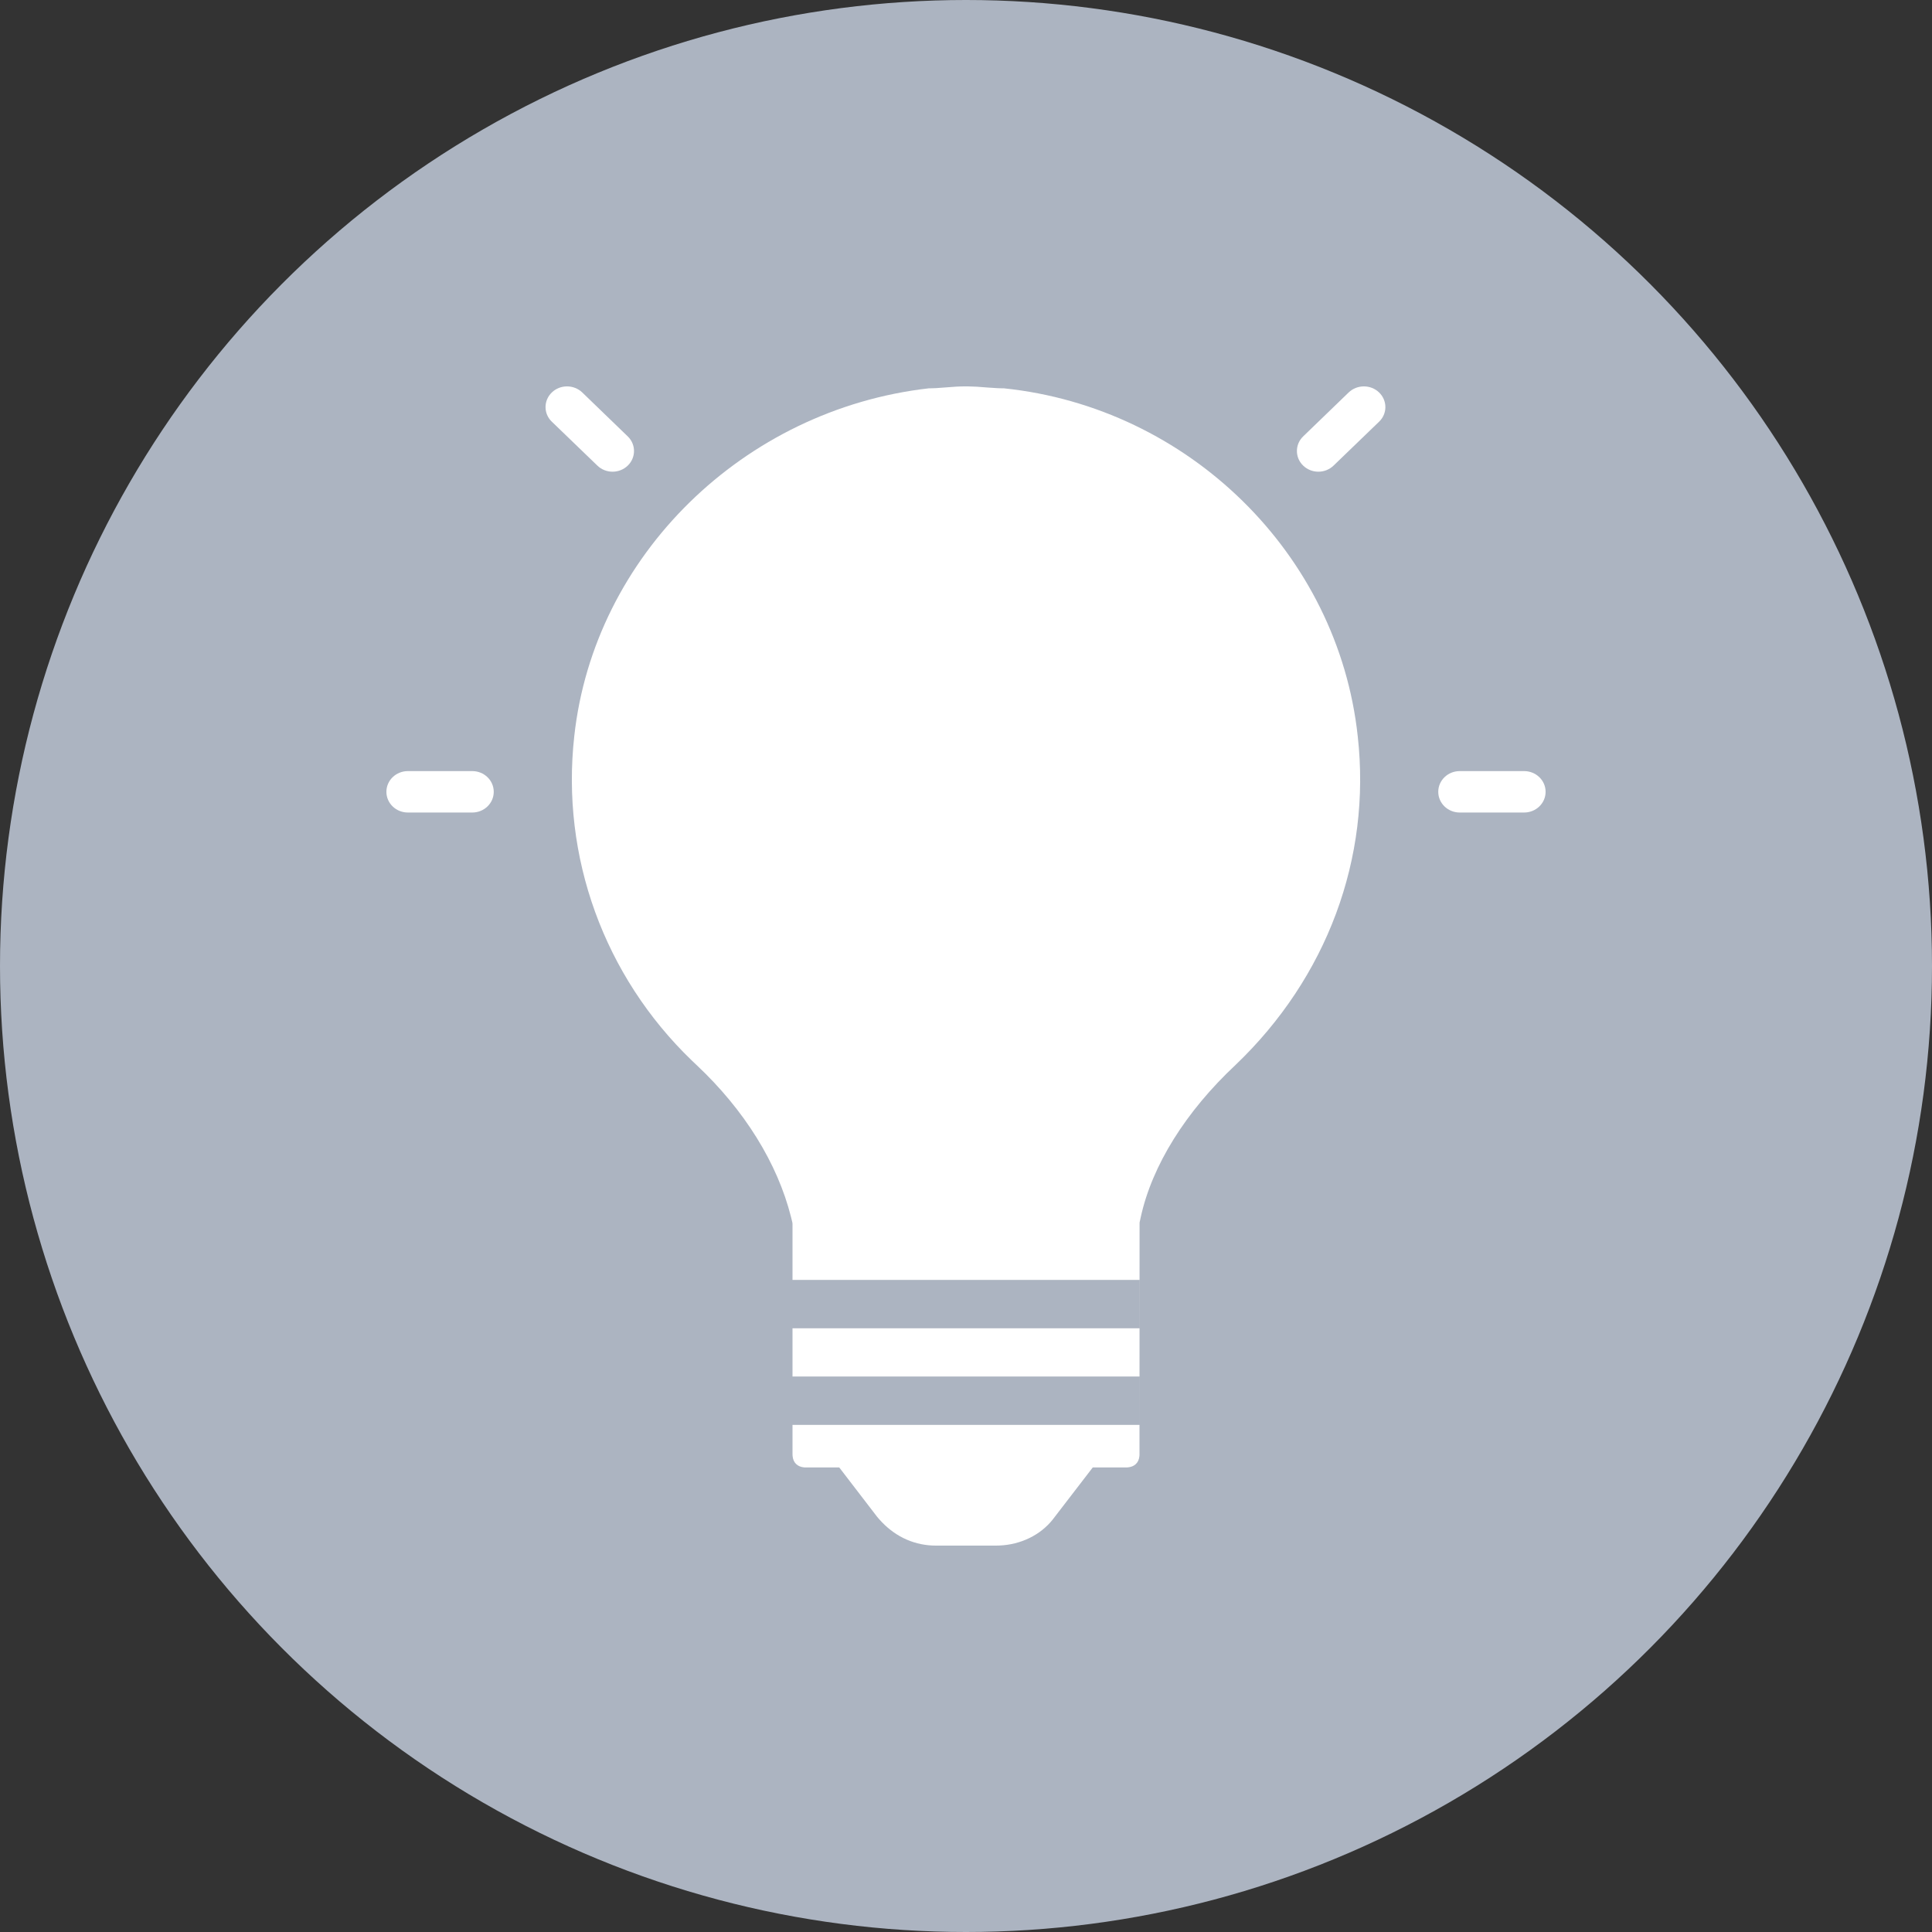
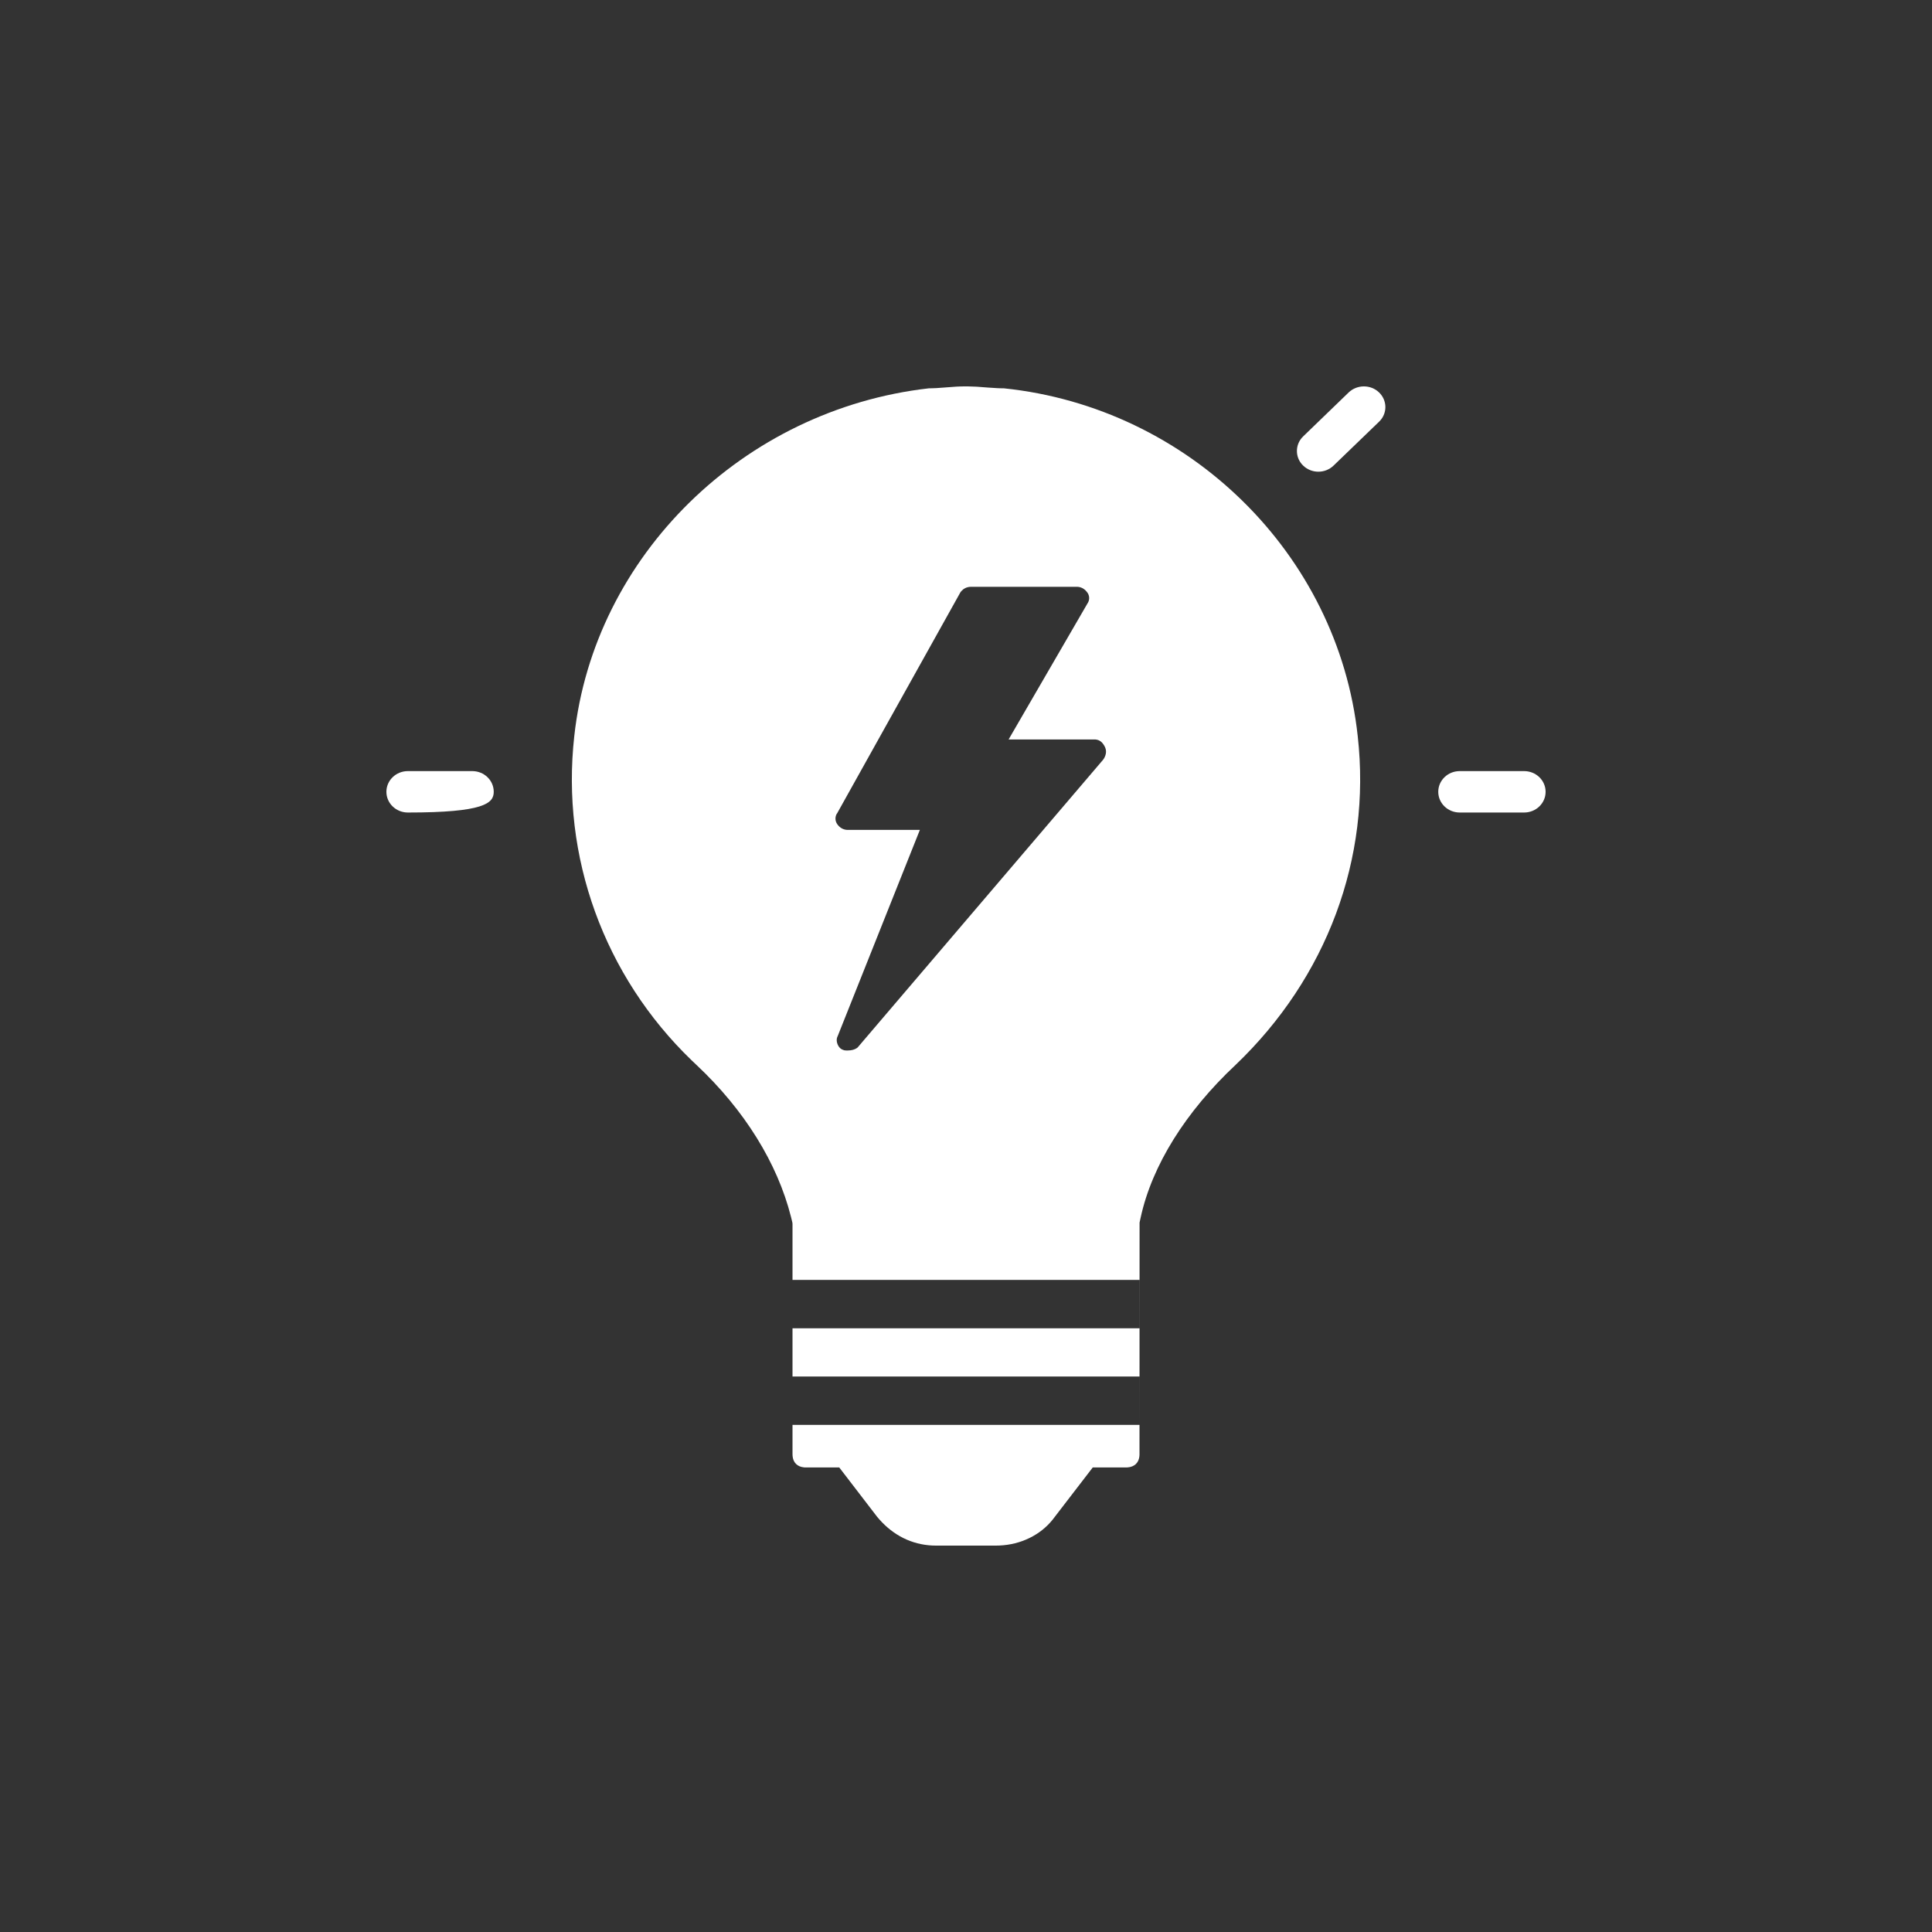
<svg xmlns="http://www.w3.org/2000/svg" width="25" height="25" viewBox="0 0 25 25" fill="none">
  <rect x="0" y="0" width="25" height="25" fill="#333333" stroke="none" />
-   <circle cx="12.5" cy="12.5" r="12.5" fill="#ACB4C1" />
  <path d="M12.426 5.001L12.473 5H12.527L12.554 5.001L12.639 5.004L12.785 5.015L12.894 5.022L12.934 5.024L12.992 5.025C15.382 5.274 17.314 7.168 17.569 9.526C17.746 11.108 17.169 12.652 15.988 13.78C15.344 14.383 14.908 15.079 14.761 15.751L14.746 15.82L14.745 18.82L14.744 18.842C14.736 18.928 14.68 18.981 14.592 18.988L14.569 18.989L14.14 18.989L13.648 19.629L13.622 19.663C13.462 19.864 13.208 19.988 12.931 19.999L12.887 20L12.111 20L12.064 19.999C11.797 19.986 11.562 19.868 11.378 19.66L11.349 19.626L10.86 18.989H10.428L10.405 18.988C10.318 18.98 10.263 18.926 10.256 18.84L10.255 18.817L10.255 18.438H14.745V17.812H10.255L10.255 17.188H14.745V16.562H10.255L10.255 15.837L10.253 15.819L10.235 15.745C10.06 15.053 9.634 14.363 9.011 13.779L8.951 13.722C7.817 12.629 7.257 11.087 7.431 9.526C7.686 7.193 9.619 5.299 12.018 5.025L12.064 5.024L12.117 5.022L12.377 5.003L12.426 5.001ZM12.549 7.594C12.504 7.598 12.467 7.618 12.439 7.65L12.428 7.664L10.835 10.52L10.825 10.535C10.804 10.575 10.807 10.625 10.832 10.662C10.863 10.707 10.903 10.732 10.952 10.738L10.974 10.739H11.903L10.839 13.409L10.833 13.422C10.813 13.476 10.845 13.555 10.894 13.579C10.906 13.584 10.915 13.588 10.922 13.59L10.935 13.592L10.949 13.593L10.974 13.593C11.019 13.593 11.06 13.581 11.086 13.563L11.098 13.554L14.275 9.83L14.285 9.815C14.316 9.763 14.321 9.71 14.295 9.66C14.265 9.602 14.228 9.574 14.176 9.569L14.158 9.569H13.051L14.07 7.812L14.079 7.797C14.101 7.757 14.098 7.707 14.072 7.67C14.041 7.626 14.002 7.6 13.952 7.594L13.931 7.593L12.569 7.593L12.549 7.594Z" fill="white" />
  <path d="M17.845 5.078C17.954 5.183 17.954 5.353 17.845 5.457L17.256 6.025C17.147 6.13 16.972 6.13 16.863 6.025C16.755 5.921 16.755 5.751 16.863 5.647L17.452 5.078C17.561 4.974 17.737 4.974 17.845 5.078Z" fill="white" />
-   <path d="M7.534 5.078C7.425 4.974 7.249 4.974 7.141 5.078C7.032 5.183 7.032 5.353 7.141 5.457L7.73 6.025C7.839 6.13 8.014 6.13 8.123 6.025C8.231 5.921 8.231 5.751 8.123 5.647L7.534 5.078Z" fill="white" />
-   <path d="M5.278 9.978C5.124 9.978 5 10.098 5 10.246C5 10.394 5.124 10.514 5.278 10.514H6.111C6.265 10.514 6.389 10.394 6.389 10.246C6.389 10.098 6.265 9.978 6.111 9.978H5.278Z" fill="white" />
+   <path d="M5.278 9.978C5.124 9.978 5 10.098 5 10.246C5 10.394 5.124 10.514 5.278 10.514C6.265 10.514 6.389 10.394 6.389 10.246C6.389 10.098 6.265 9.978 6.111 9.978H5.278Z" fill="white" />
  <path d="M18.889 9.978C18.735 9.978 18.611 10.098 18.611 10.246C18.611 10.394 18.735 10.514 18.889 10.514H19.722C19.876 10.514 20 10.394 20 10.246C20 10.098 19.876 9.978 19.722 9.978H18.889Z" fill="white" />
-   <rect x="10" y="7" width="5" height="8" fill="white" />
</svg>